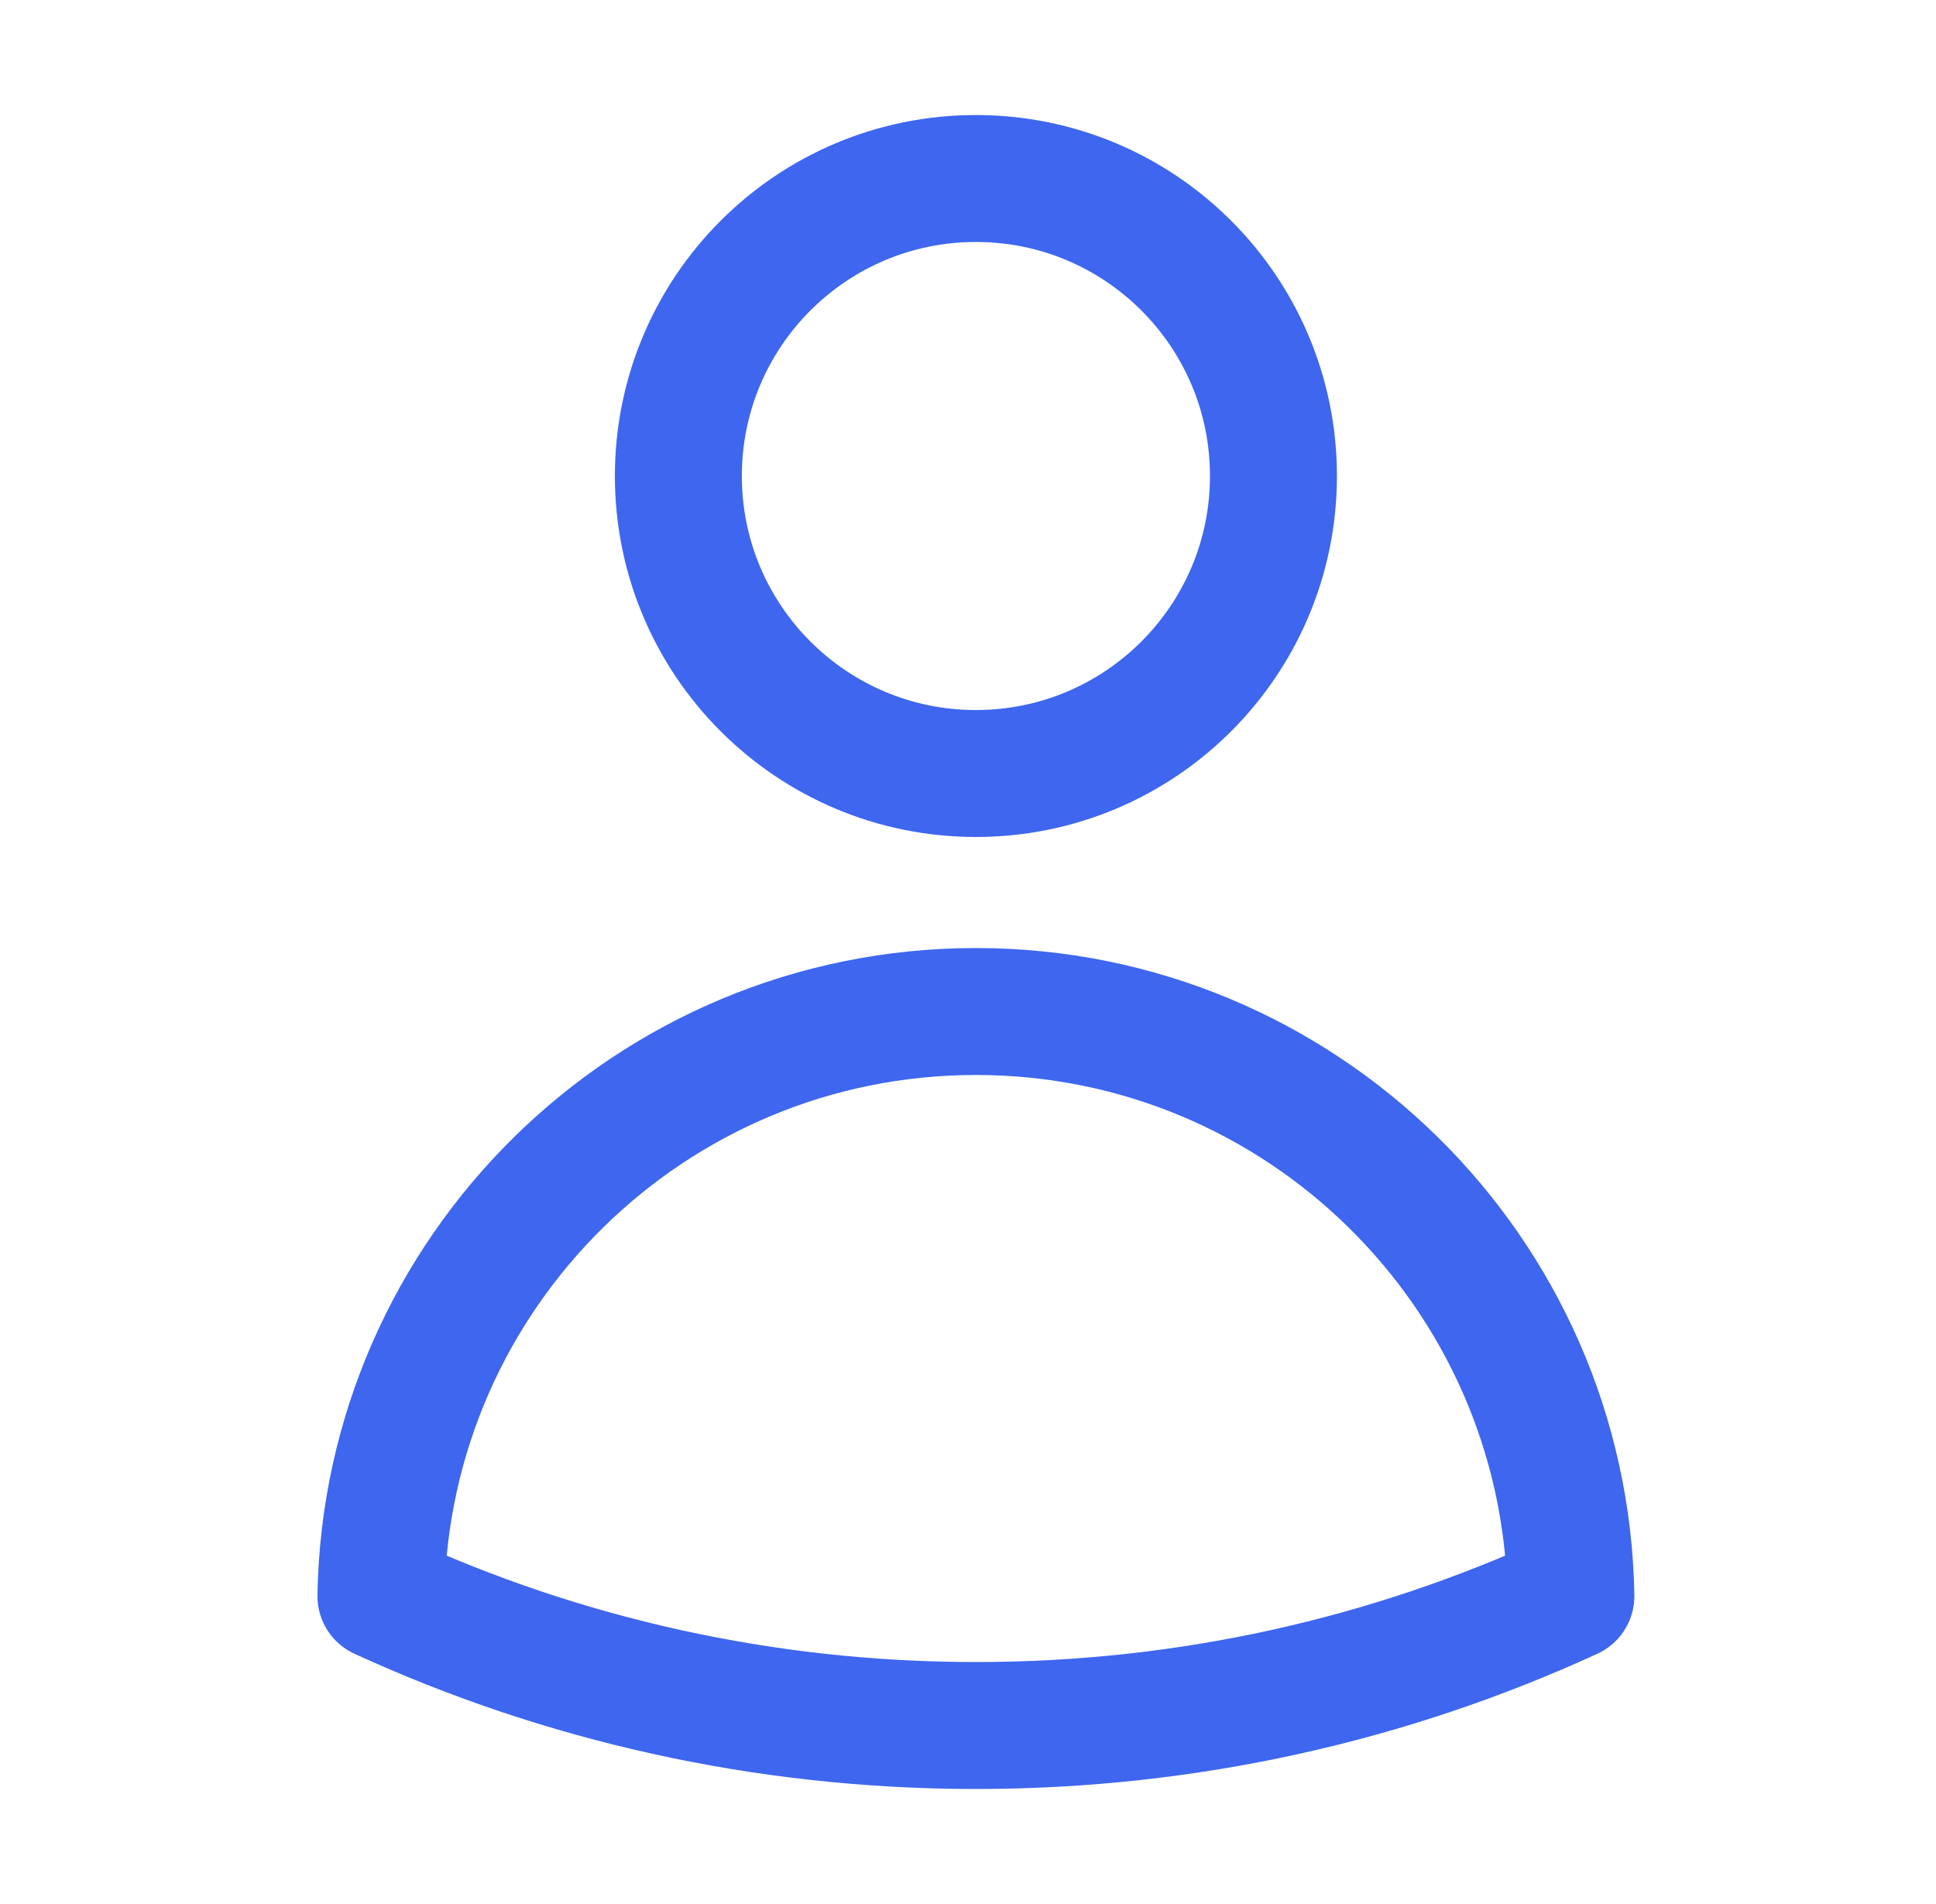
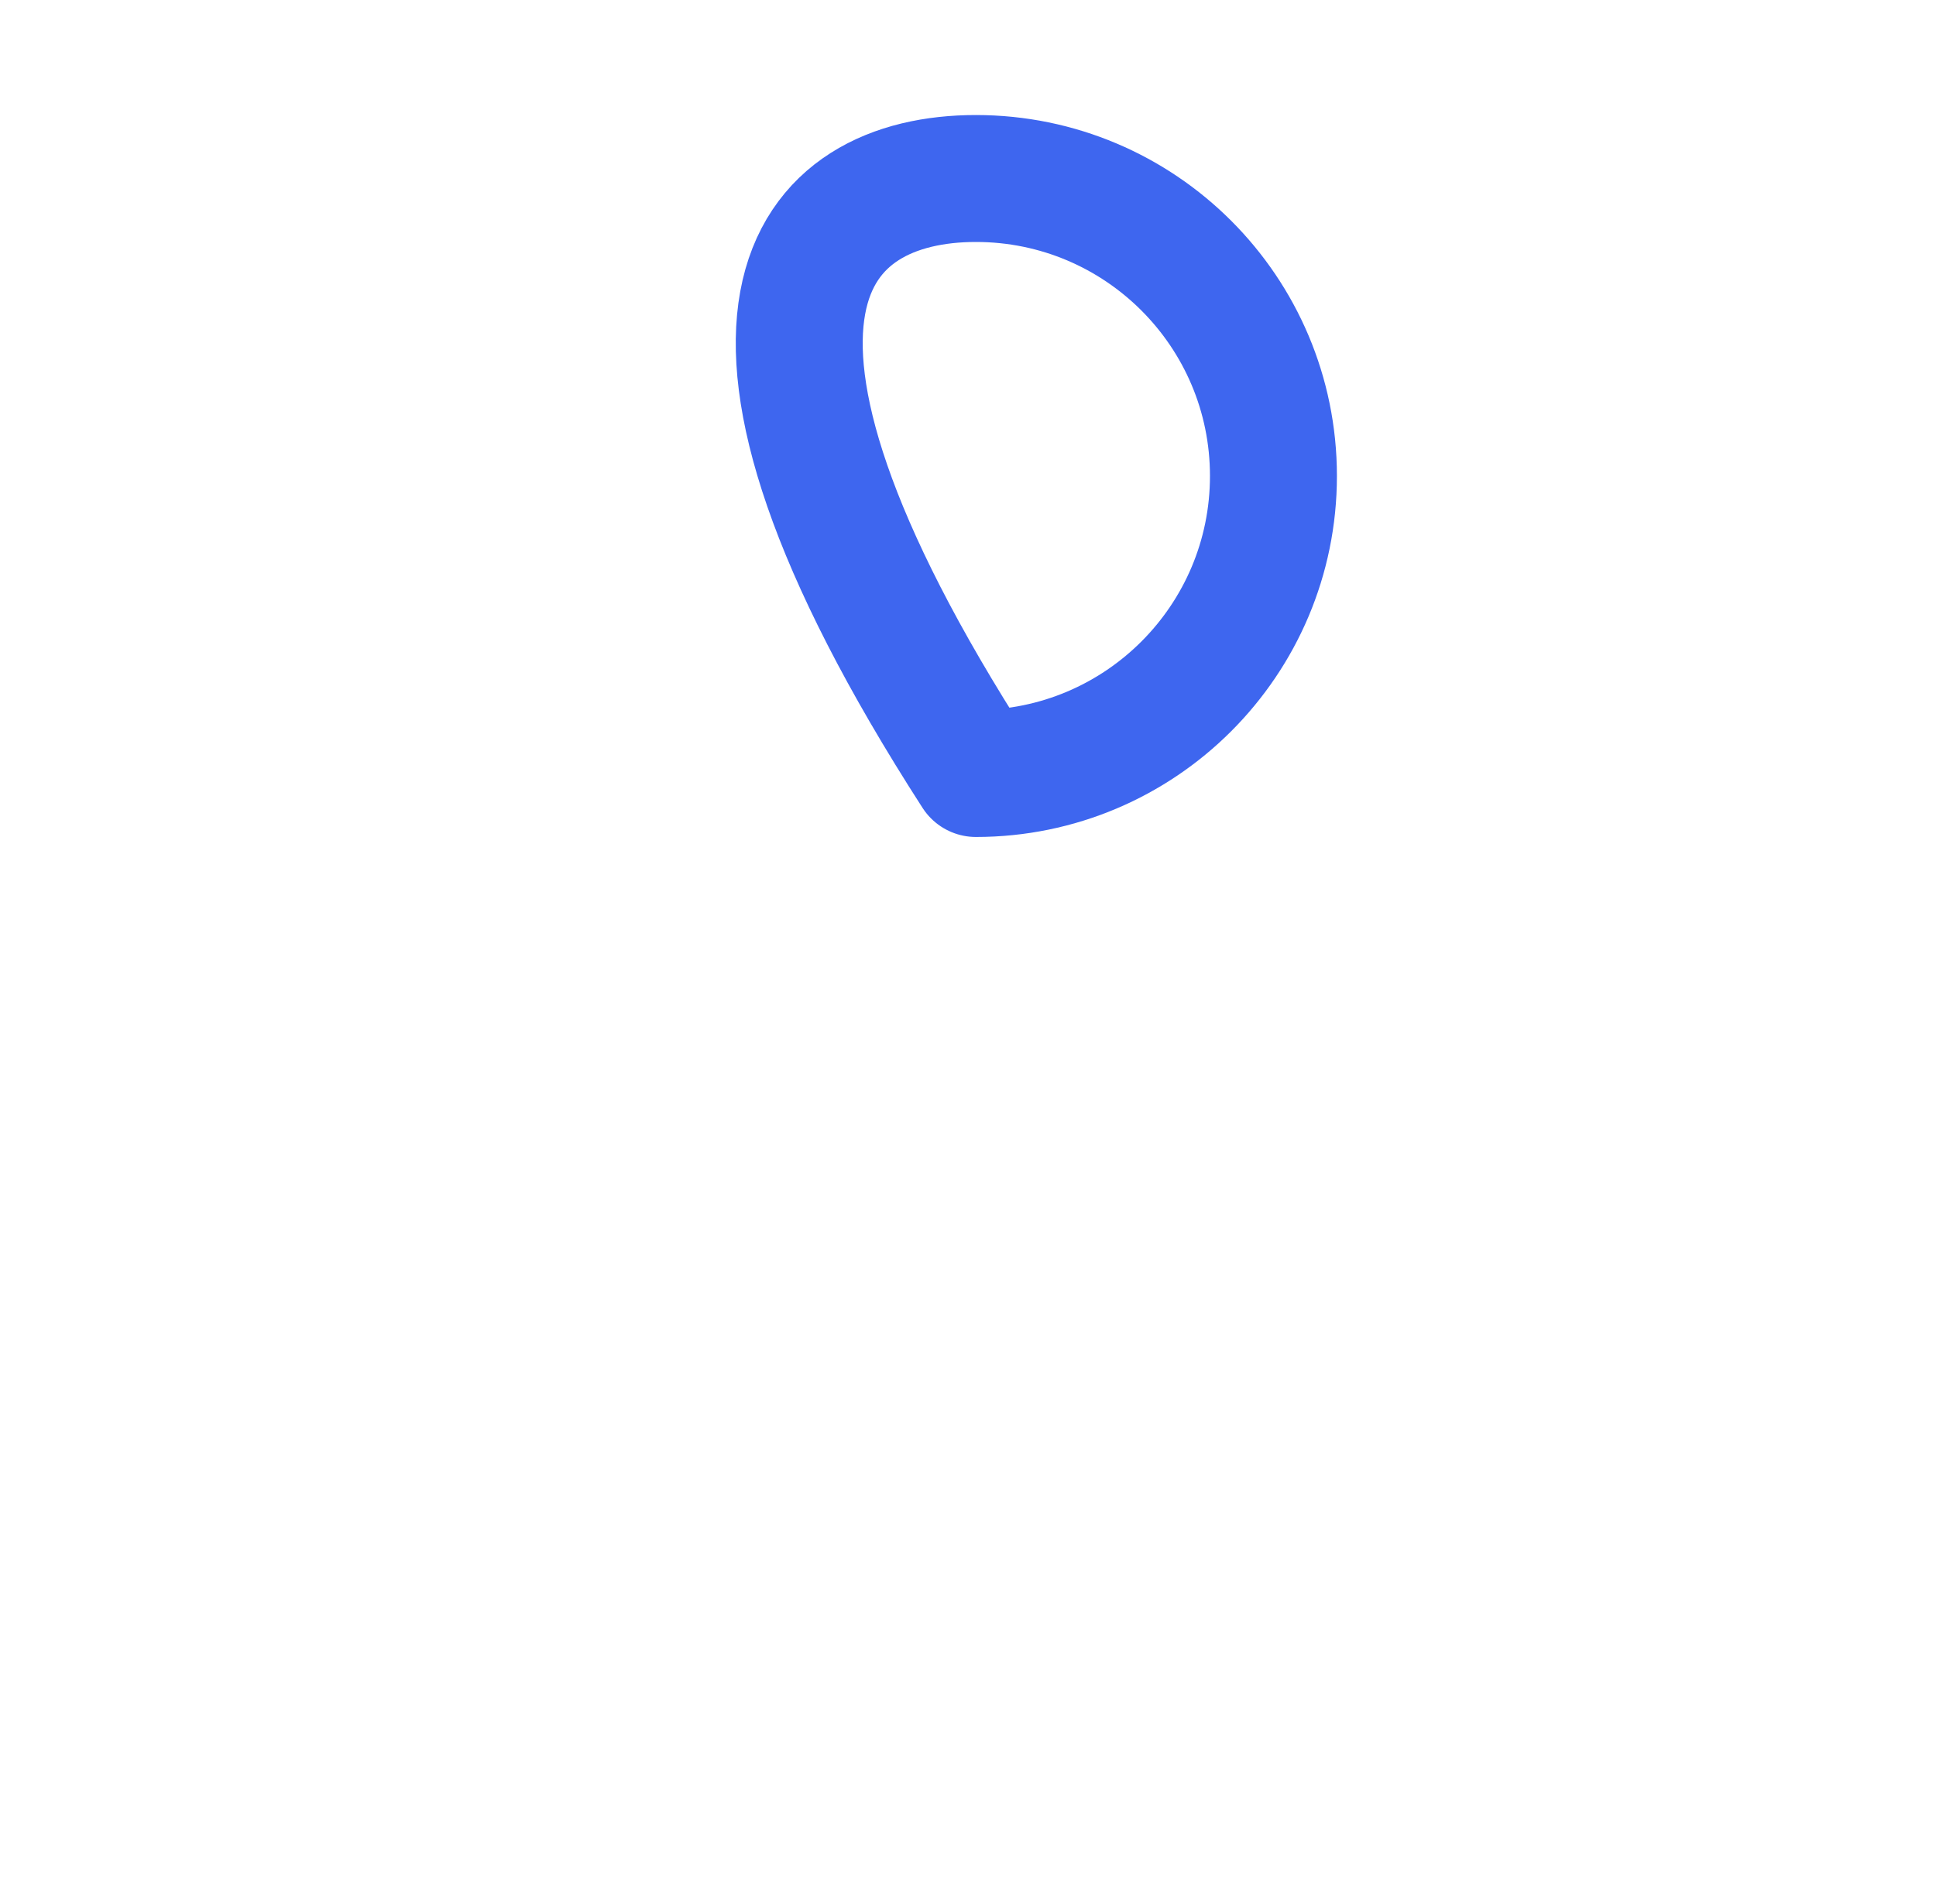
<svg xmlns="http://www.w3.org/2000/svg" width="61" height="60" viewBox="0 0 61 60" fill="none">
  <g id="heroicons-outline/user">
    <g id="Vector">
-       <path d="M40.124 15C40.124 20.178 35.927 24.375 30.749 24.375C25.571 24.375 21.374 20.178 21.374 15C21.374 9.822 25.571 5.625 30.749 5.625C35.927 5.625 40.124 9.822 40.124 15Z" stroke="#3E66EF" stroke-width="4" stroke-linecap="round" stroke-linejoin="round" />
-       <path d="M12.002 50.296C12.178 40.092 20.504 31.875 30.749 31.875C40.995 31.875 49.321 40.093 49.496 50.296C43.789 52.915 37.44 54.375 30.75 54.375C24.059 54.375 17.709 52.915 12.002 50.296Z" stroke="#3E66EF" stroke-width="4" stroke-linecap="round" stroke-linejoin="round" />
+       <path d="M40.124 15C40.124 20.178 35.927 24.375 30.749 24.375C21.374 9.822 25.571 5.625 30.749 5.625C35.927 5.625 40.124 9.822 40.124 15Z" stroke="#3E66EF" stroke-width="4" stroke-linecap="round" stroke-linejoin="round" />
    </g>
  </g>
</svg>